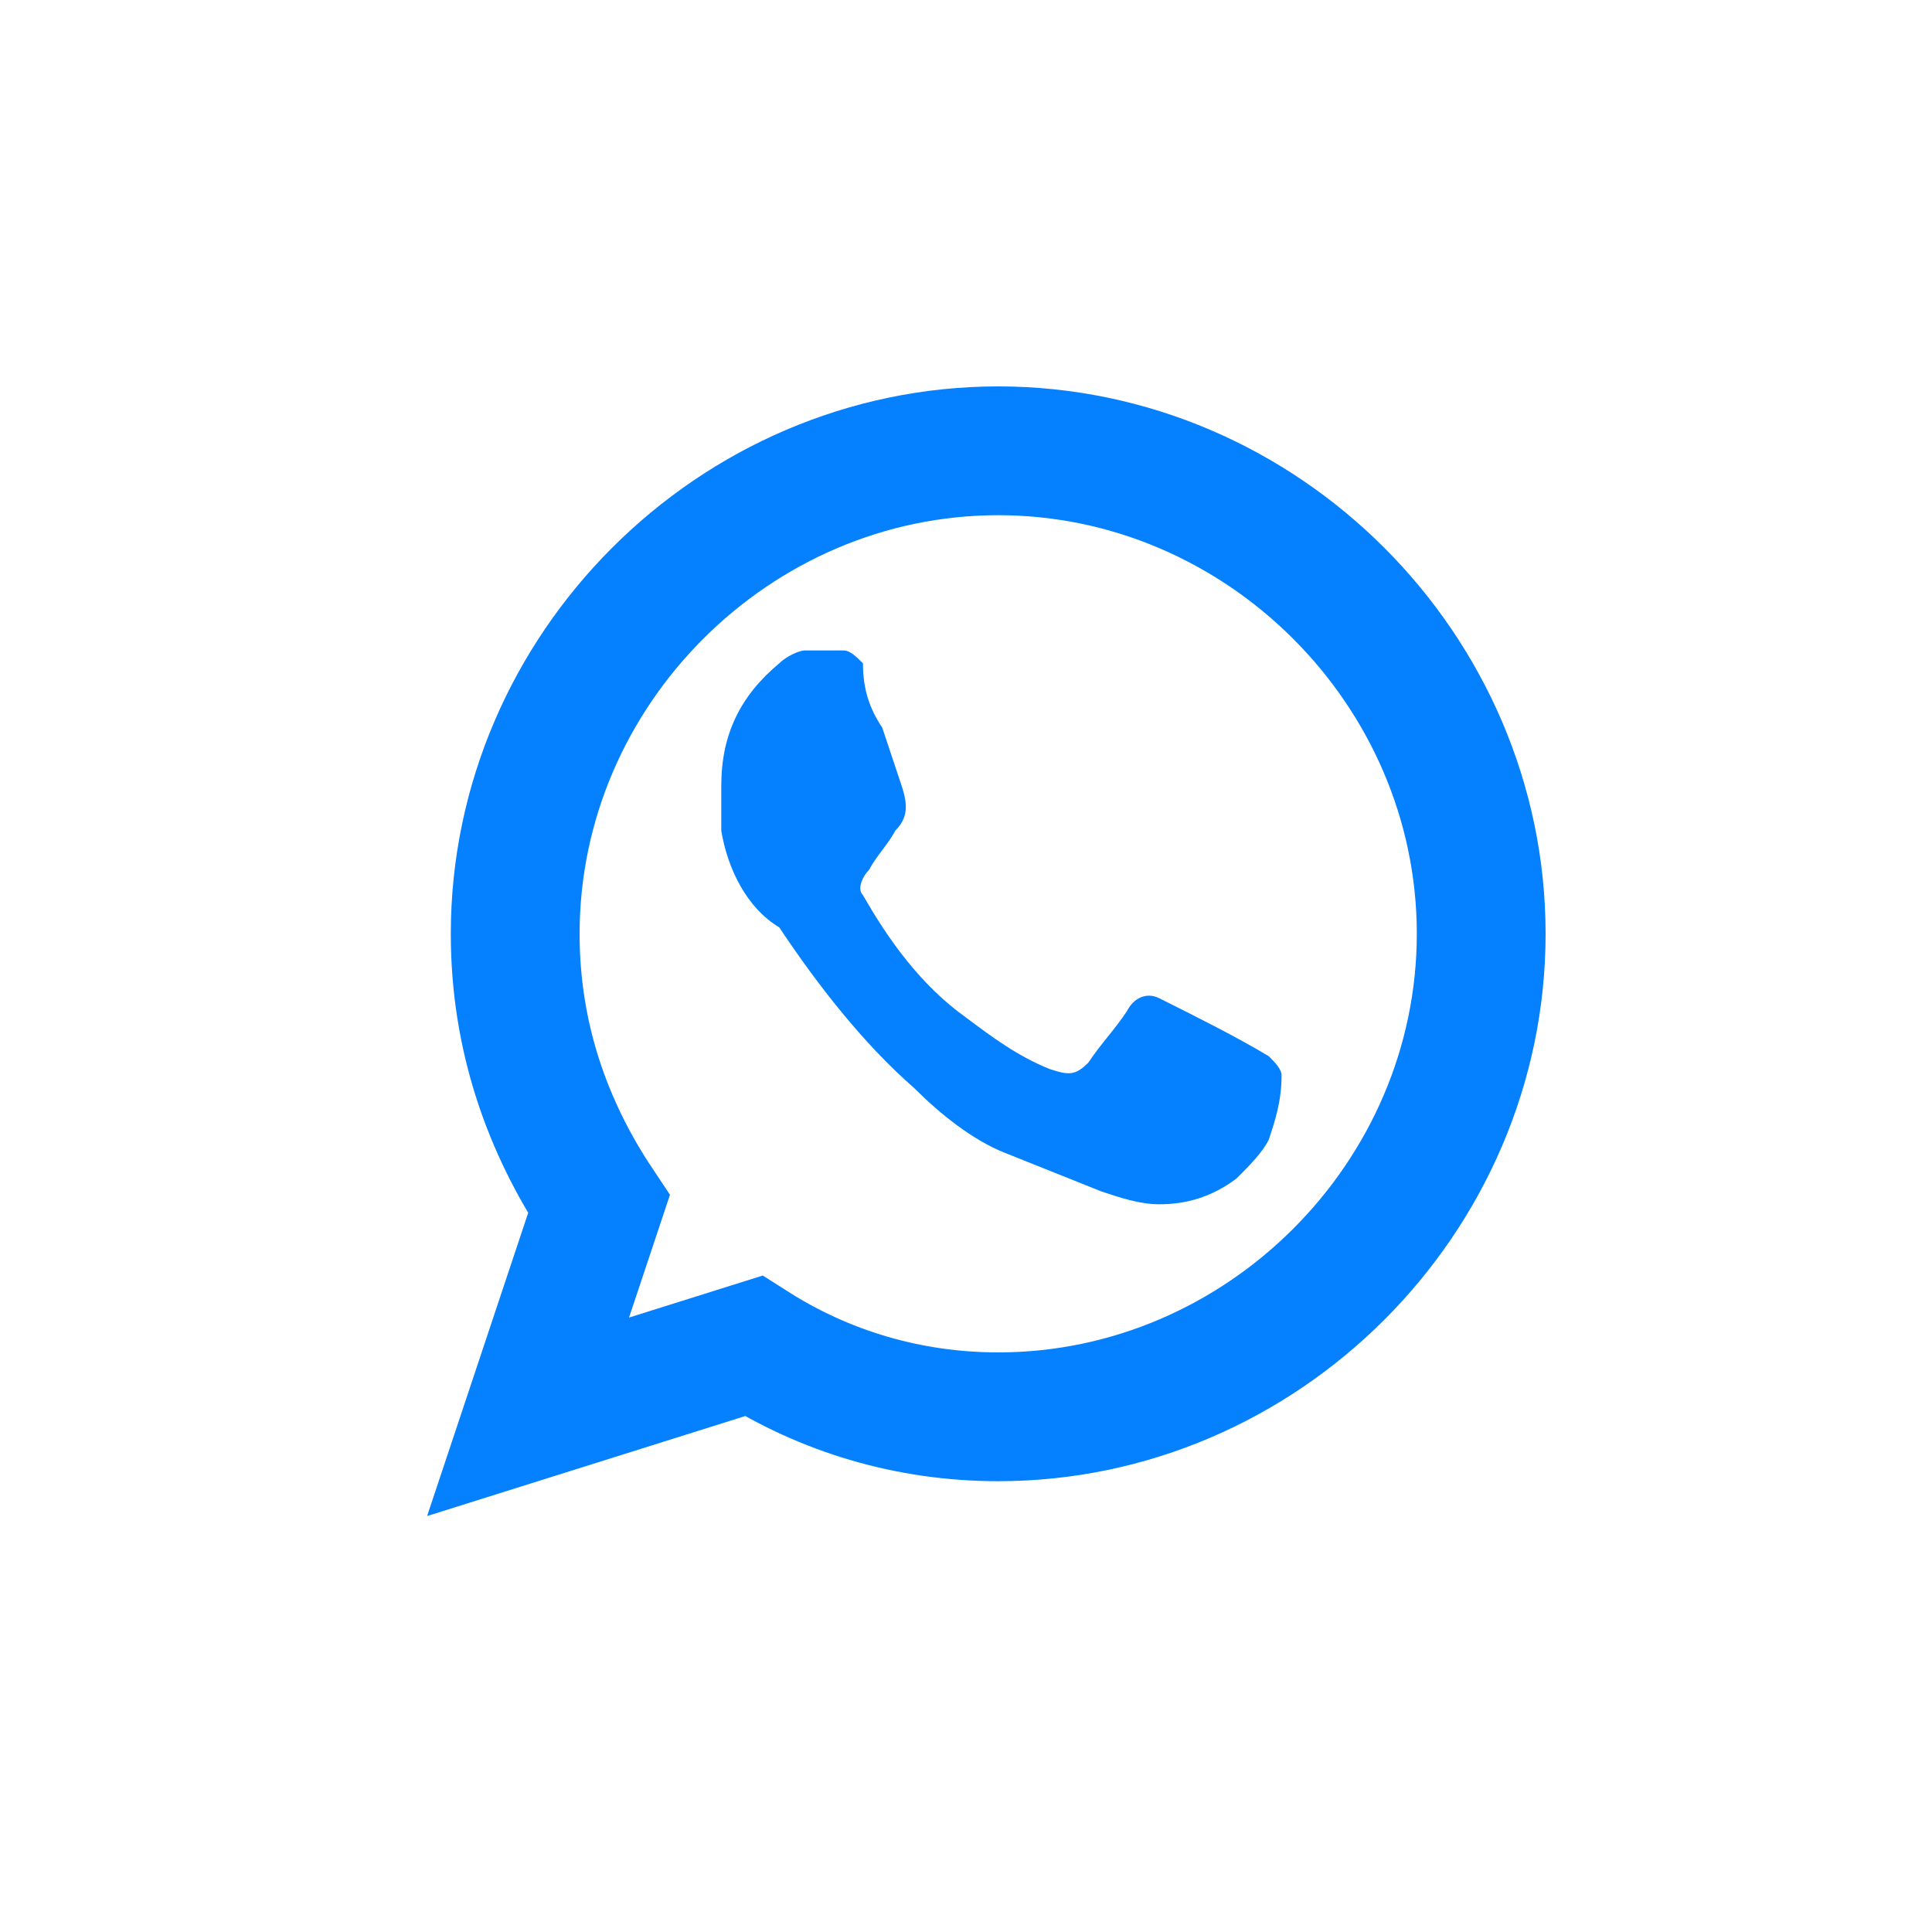
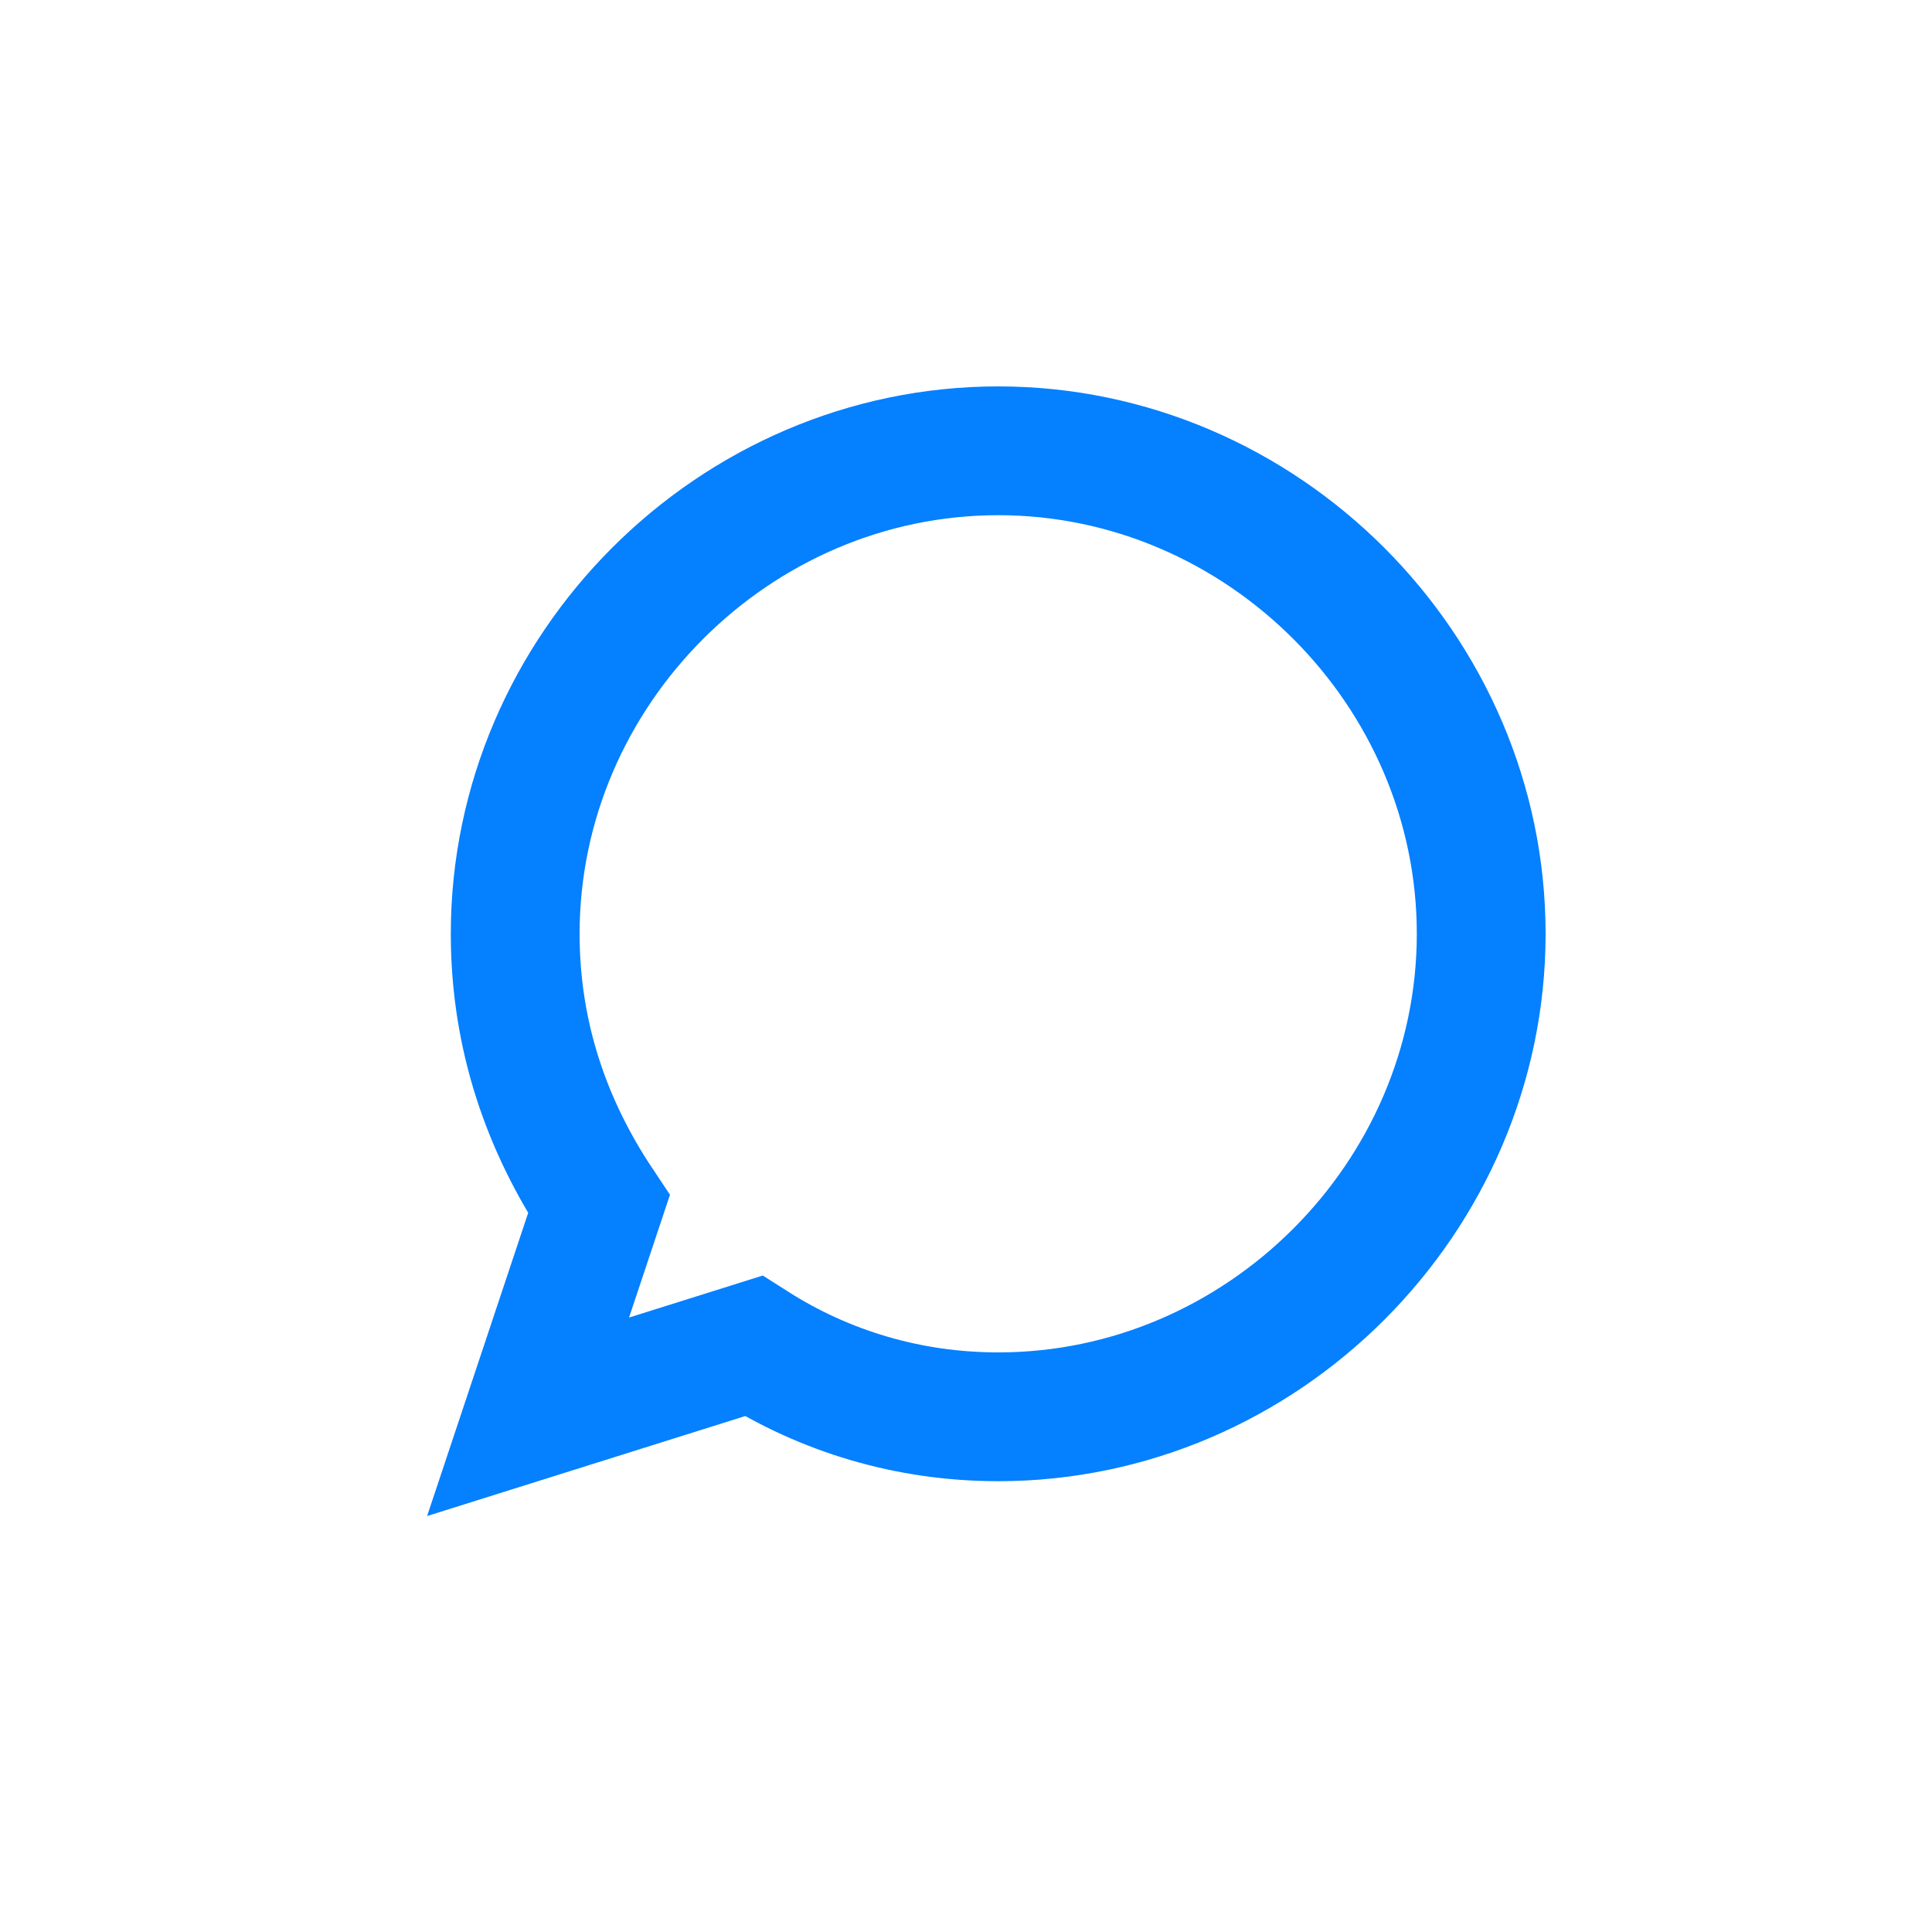
<svg xmlns="http://www.w3.org/2000/svg" viewBox="0 0 30 30">
-   <path d="M11.2 12.2c0-.8.3-1.4.9-1.9.1-.1.3-.2.4-.2h.6c.1 0 .2.1.3.2 0 .4.1.7.3 1l.3.9c.1.3.1.5-.1.7-.1.2-.3.4-.4.6-.1.1-.2.3-.1.4.4.7.9 1.4 1.6 1.9.4.3.8.6 1.3.8.3.1.4.1.6-.1.2-.3.4-.5.6-.8.1-.2.3-.3.5-.2.6.3 1.2.6 1.7.9.1.1.2.2.2.3 0 .4-.1.7-.2 1-.1.2-.3.4-.5.6-.4.3-.8.4-1.2.4-.3 0-.6-.1-.9-.2l-1.5-.6c-.5-.2-1-.6-1.4-1-.8-.7-1.5-1.6-2.1-2.5-.5-.3-.8-.9-.9-1.5v-.7" fill="#0580ff" />
  <path d="M15.5 7C11.4 7 8 10.4 8 14.5c0 1.6.5 3 1.3 4.2L8.2 22l3.5-1.1c1.1.7 2.4 1.1 3.8 1.1 4.1 0 7.5-3.4 7.5-7.5S19.6 7 15.5 7z" fill="none" stroke="#0580ff" stroke-width="2" />
</svg>